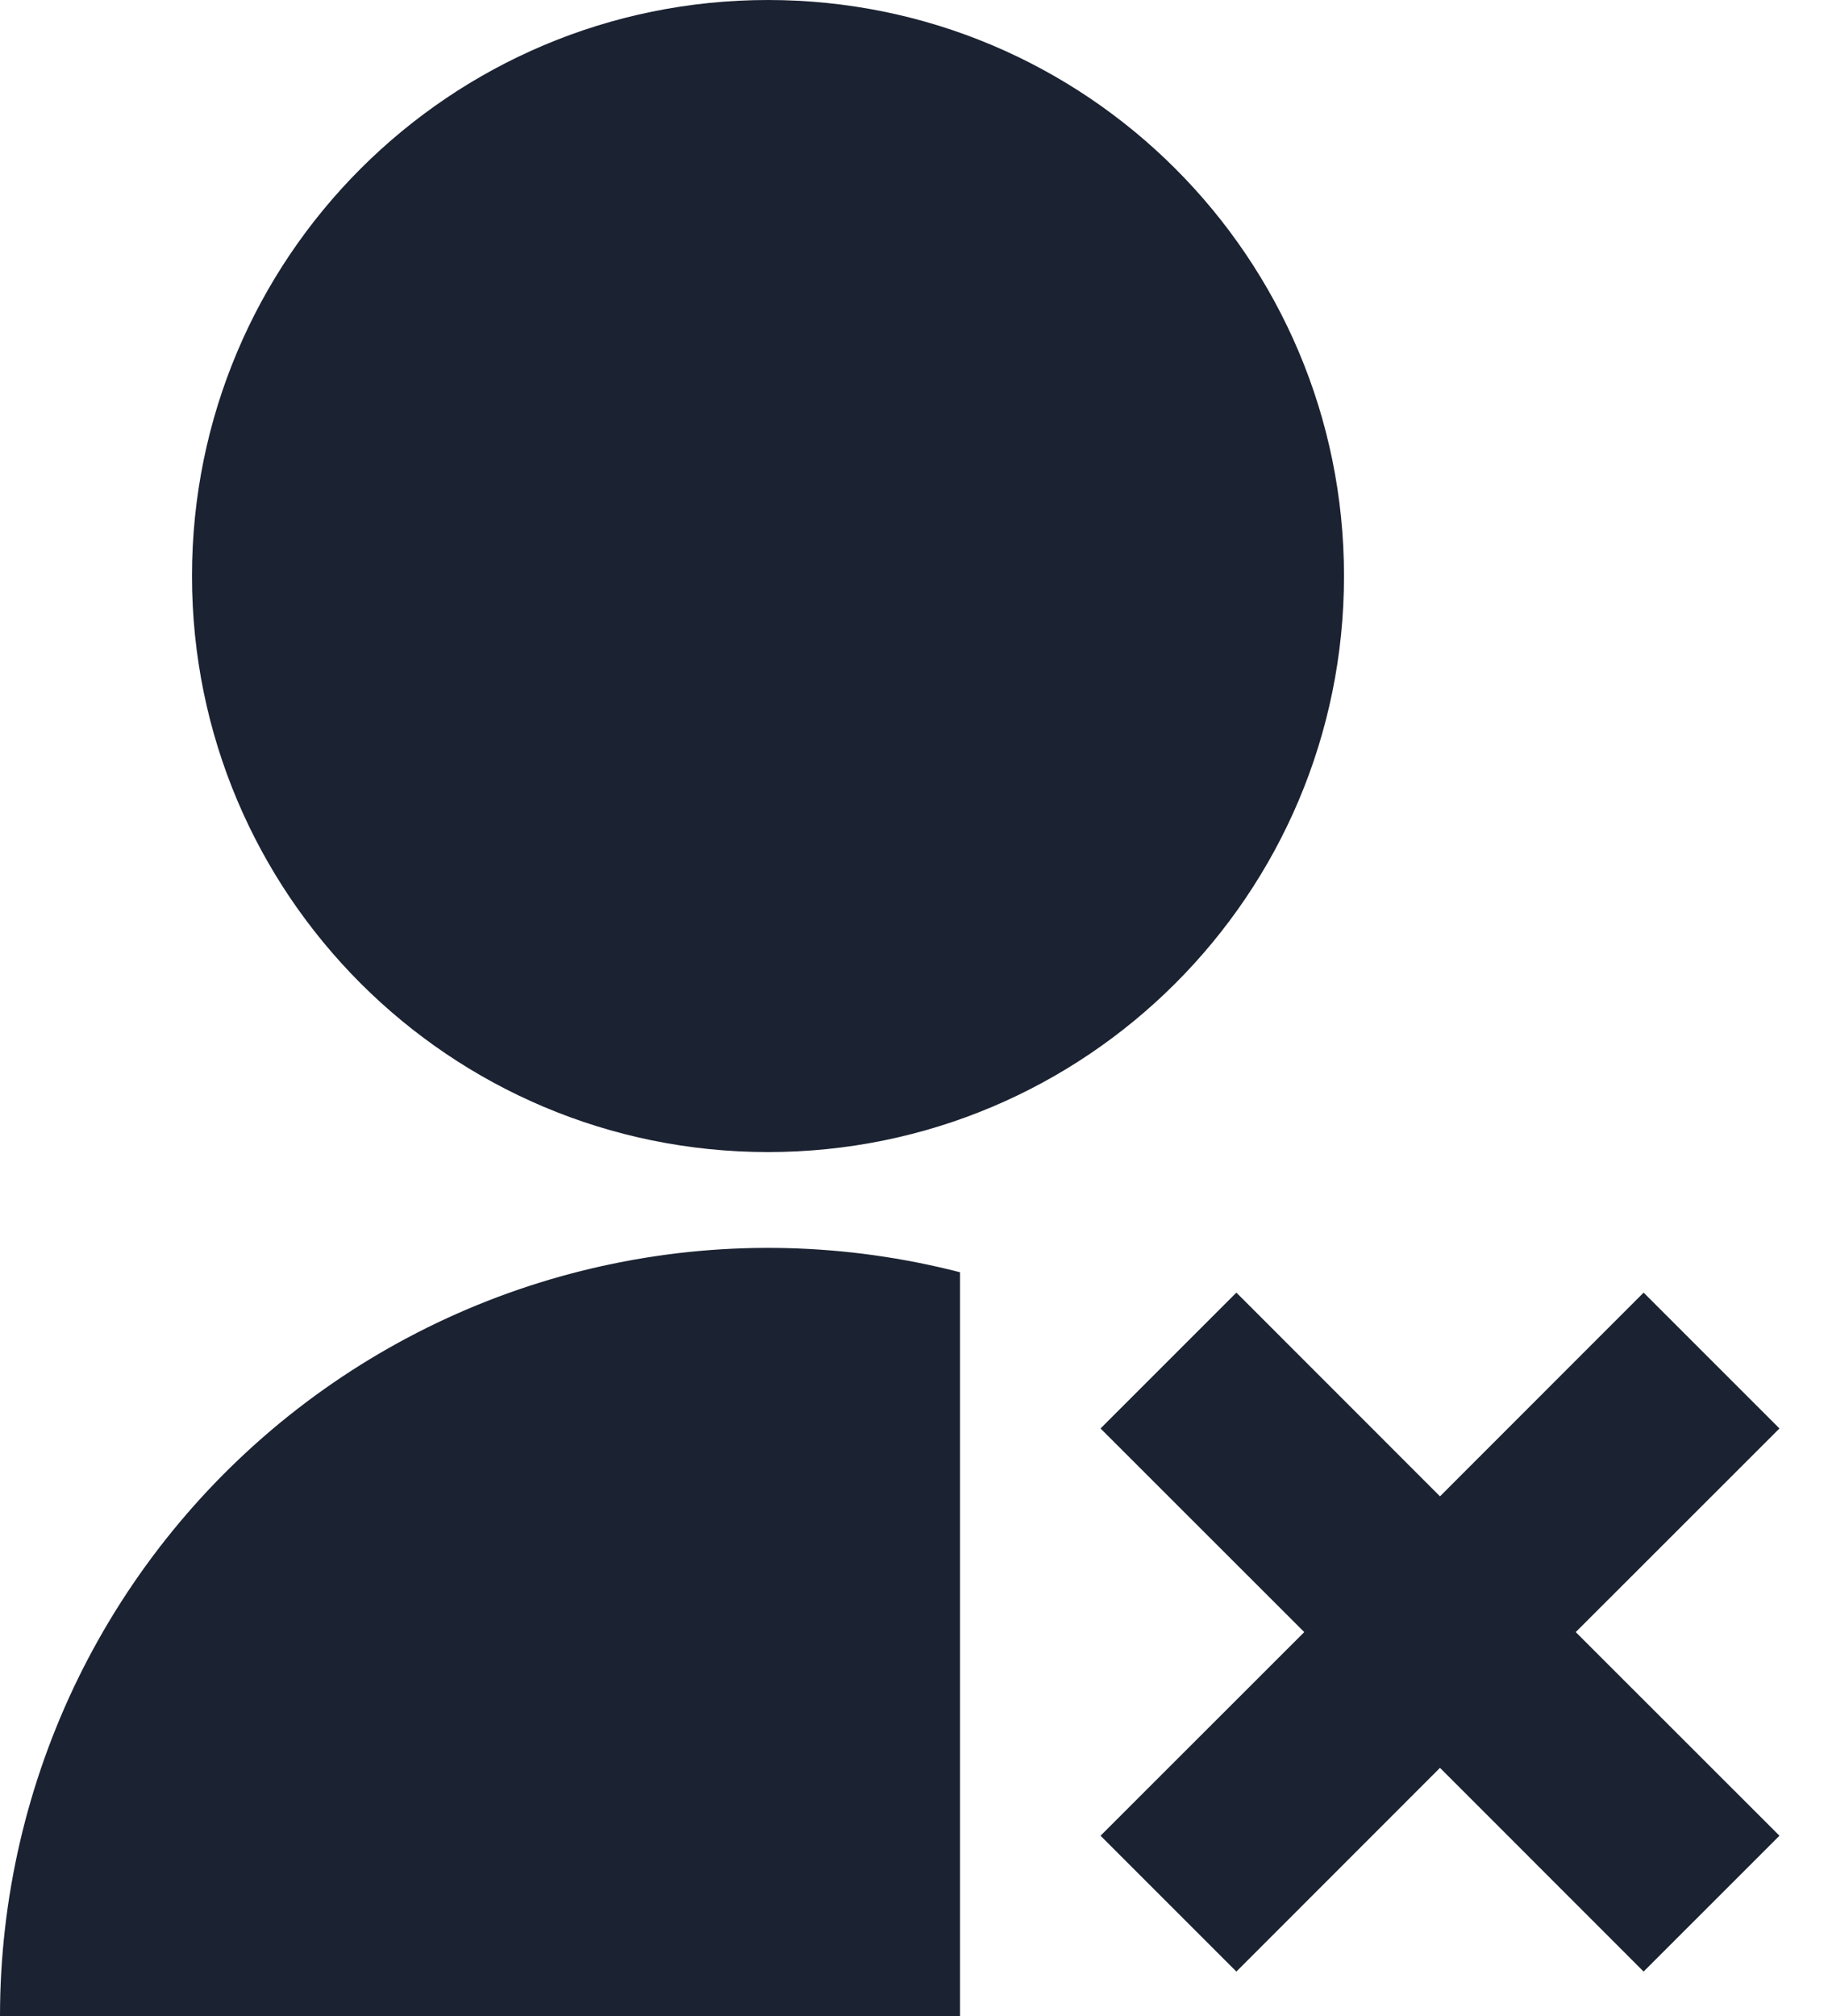
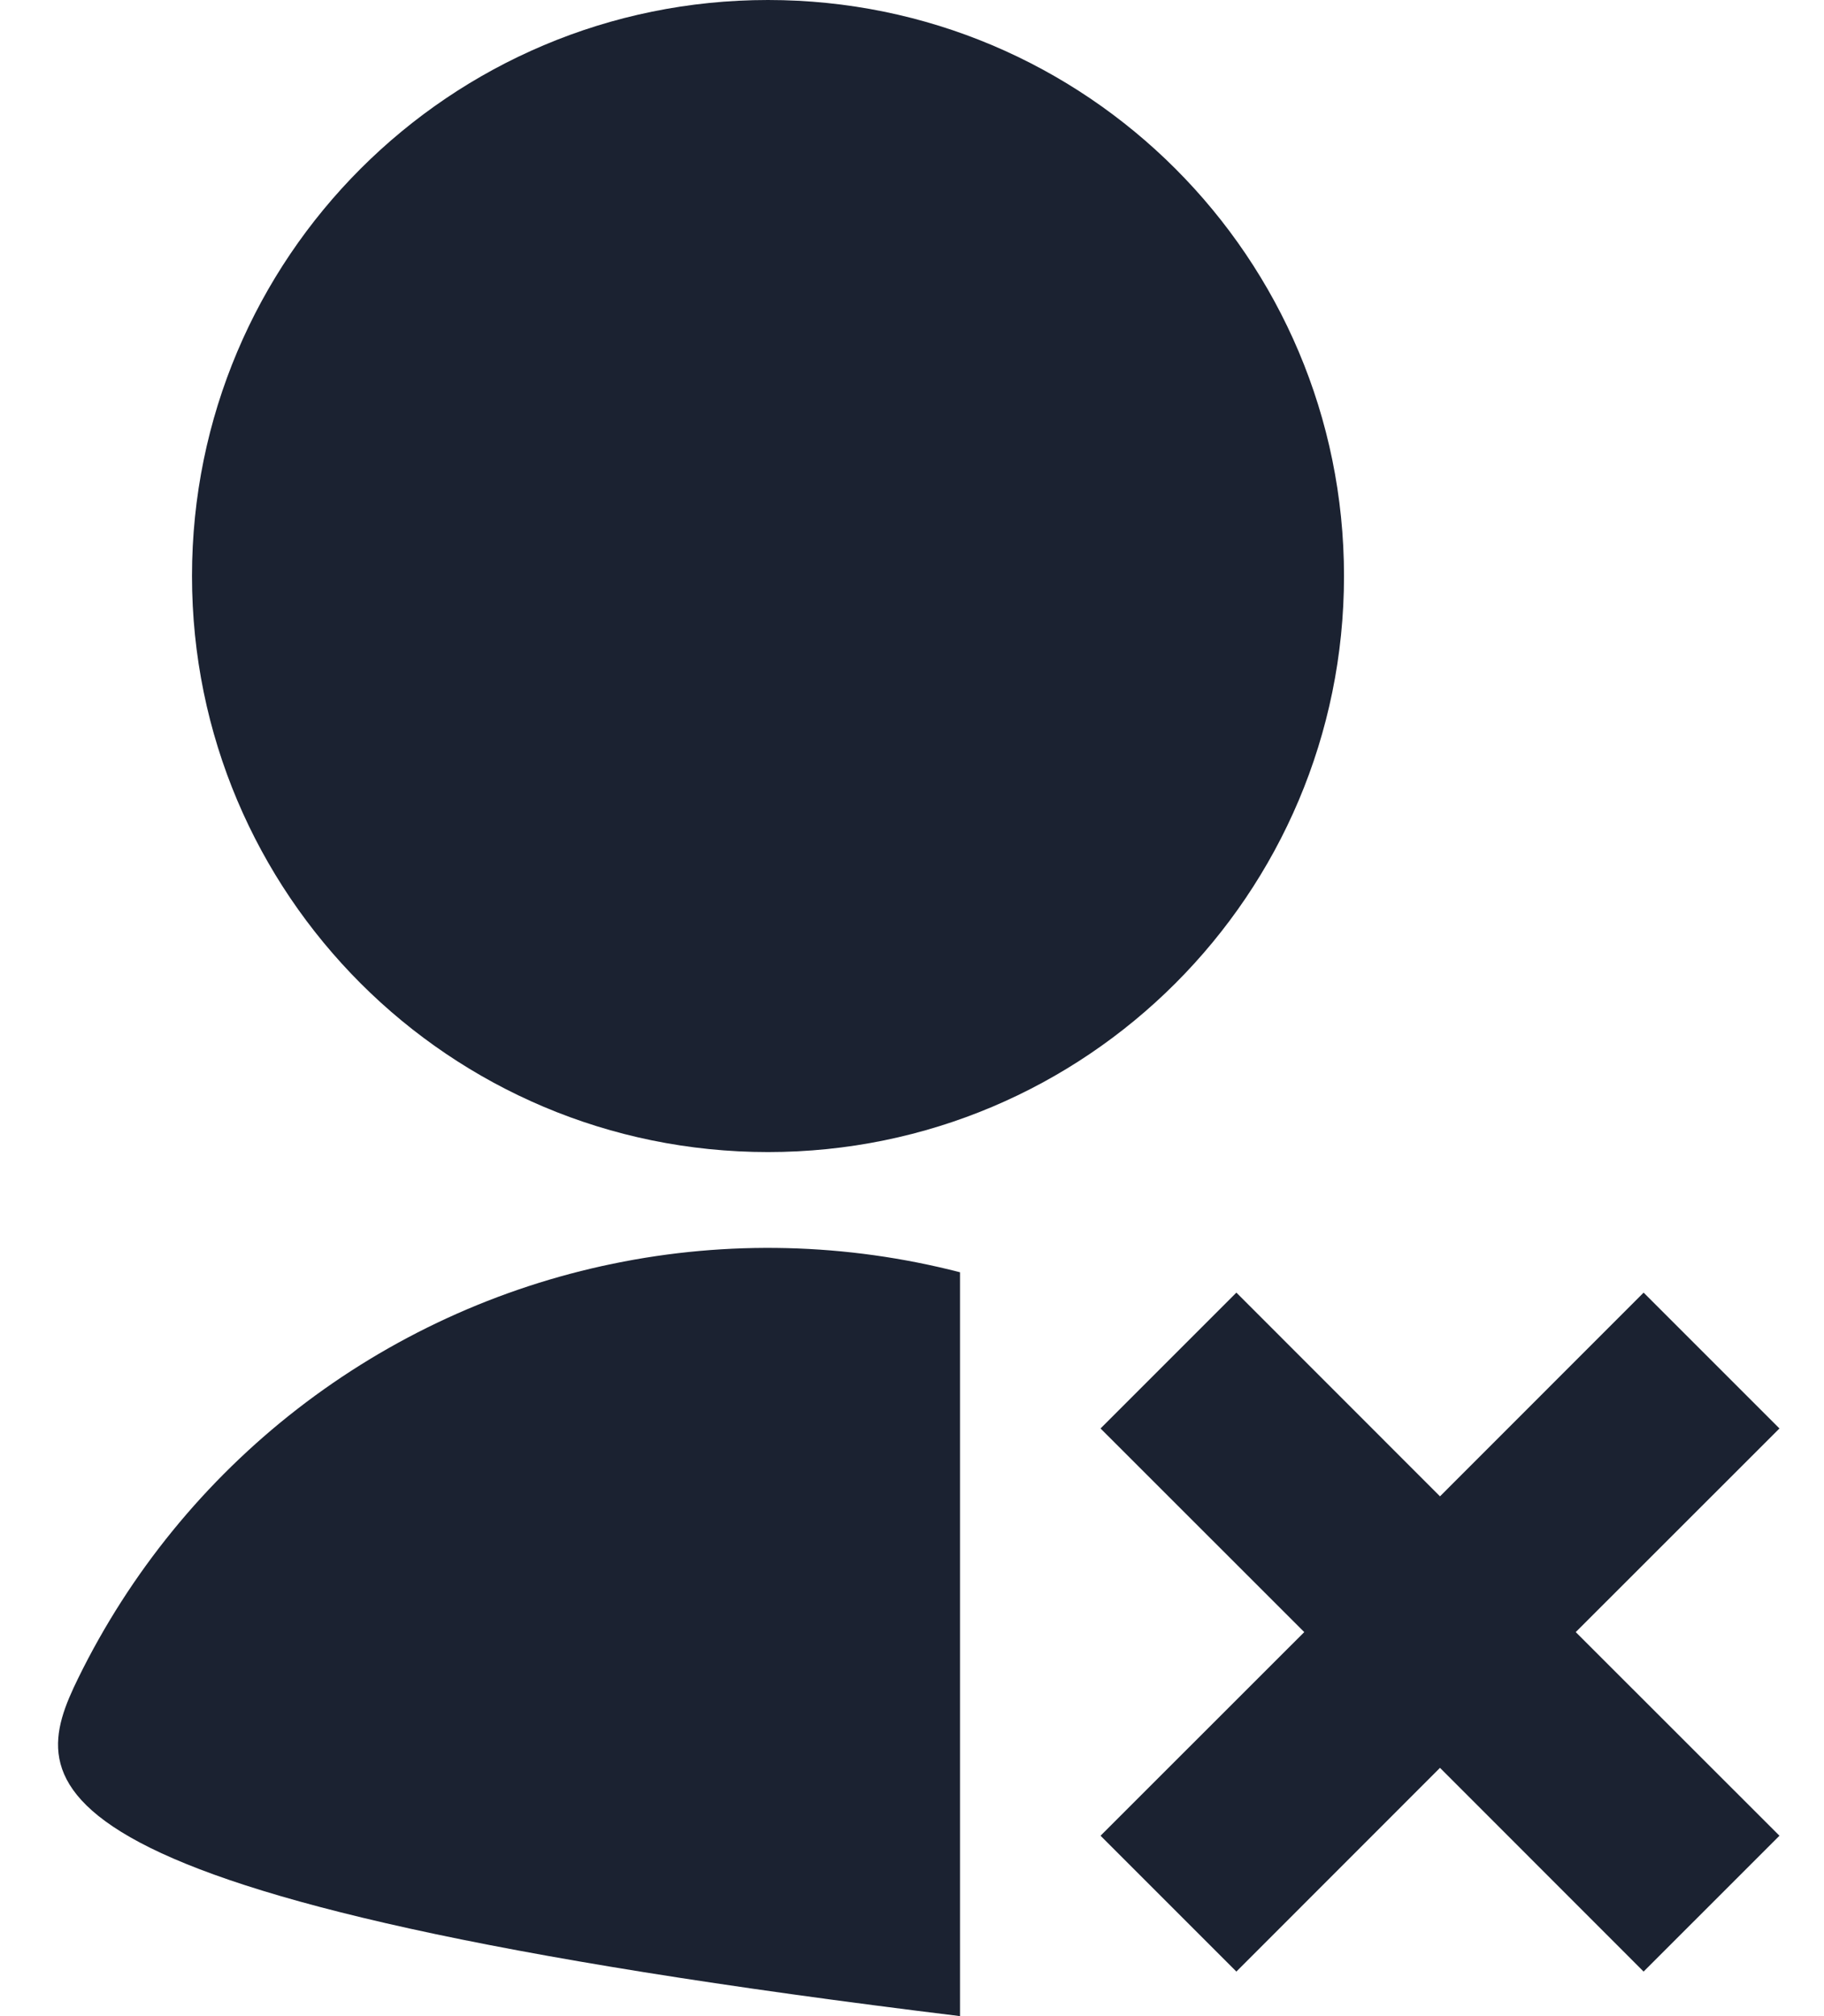
<svg xmlns="http://www.w3.org/2000/svg" width="19" height="21" viewBox="0 0 19 21" fill="none">
-   <path d="M10 13.252V21H2.58457e-07C-0 19.779 0.279 18.574 0.816 17.477C1.354 16.381 2.135 15.422 3.1 14.674C4.066 13.926 5.189 13.409 6.385 13.163C7.581 12.916 8.818 12.947 10 13.252ZM8 12C4.685 12 2 9.315 2 6C2 2.685 4.685 0 8 0C11.315 0 14 2.685 14 6C14 9.315 11.315 12 8 12ZM15 15.586L17.121 13.464L18.536 14.879L16.414 17L18.536 19.121L17.121 20.536L15 18.414L12.879 20.536L11.464 19.121L13.586 17L11.464 14.879L12.879 13.464L15 15.586Z" fill="#1B2231" />
+   <path d="M10 13.252V21C-0 19.779 0.279 18.574 0.816 17.477C1.354 16.381 2.135 15.422 3.1 14.674C4.066 13.926 5.189 13.409 6.385 13.163C7.581 12.916 8.818 12.947 10 13.252ZM8 12C4.685 12 2 9.315 2 6C2 2.685 4.685 0 8 0C11.315 0 14 2.685 14 6C14 9.315 11.315 12 8 12ZM15 15.586L17.121 13.464L18.536 14.879L16.414 17L18.536 19.121L17.121 20.536L15 18.414L12.879 20.536L11.464 19.121L13.586 17L11.464 14.879L12.879 13.464L15 15.586Z" fill="#1B2231" />
</svg>